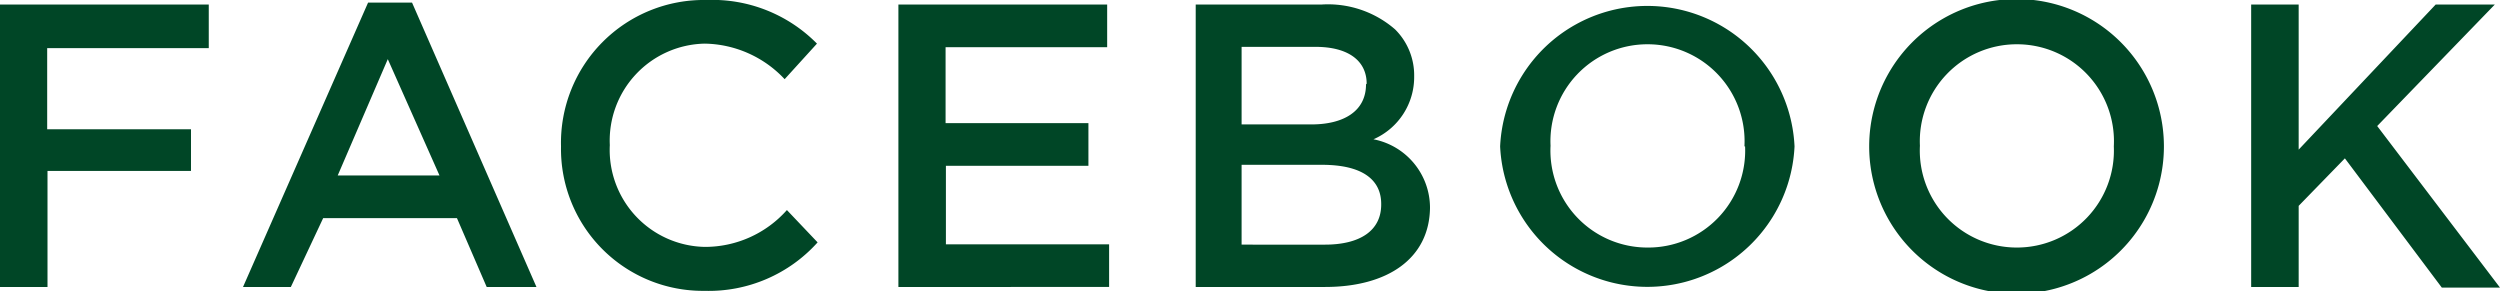
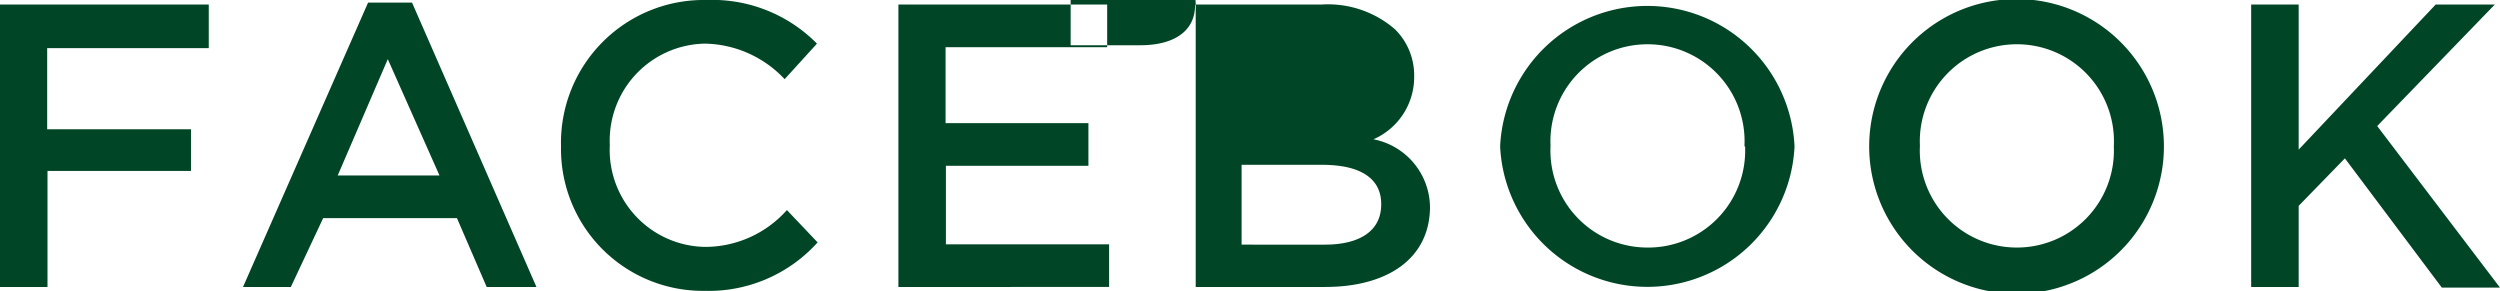
<svg xmlns="http://www.w3.org/2000/svg" viewBox="0 0 77.36 9.02">
  <g data-name="レイヤー 2">
-     <path d="M0 .14h6.46v1.35h-5V4h4.45v1.29H1.47v3.59H0zM11.39.08h1.36l3.85 8.8h-1.54l-.92-2.13H10L9 8.88H7.52zm2.21 5.35L12 1.83l-1.55 3.6zm3.76-.9A4.42 4.42 0 0 1 21.86 0a4.55 4.55 0 0 1 3.42 1.35l-1 1.1a3.46 3.46 0 0 0-2.47-1.1 3 3 0 0 0-2.94 3.14 3 3 0 0 0 2.94 3.15 3.39 3.39 0 0 0 2.54-1.14l.95 1A4.53 4.53 0 0 1 21.8 9a4.39 4.39 0 0 1-4.44-4.47zM27.8.14h6.46v1.32h-5v2.35h4.42v1.32h-4.41v2.43h5.05v1.32H27.8zm9.2 0h3.9a3.16 3.16 0 0 1 2.27.77 2 2 0 0 1 .59 1.45 2.1 2.1 0 0 1-1.26 1.95 2.16 2.16 0 0 1 1.75 2.12C44.23 8 42.94 8.88 41 8.88h-4zm5.29 2.45c0-.71-.57-1.14-1.58-1.14h-2.29v2.4h2.16c1 0 1.69-.41 1.69-1.24zM40.91 5.1h-2.49v2.47H41c1.08 0 1.74-.43 1.74-1.24.01-.78-.6-1.23-1.83-1.23zm5.51-.57a4.56 4.56 0 0 1 9.11 0 4.56 4.56 0 0 1-9.11 0zm7.56 0a3 3 0 0 0-3-3.16 3 3 0 0 0-3 3.14 3 3 0 0 0 3 3.15A3 3 0 0 0 54 4.53zm3.86 0a4.56 4.56 0 0 1 9.12 0 4.56 4.56 0 0 1-9.12 0zm7.57 0a3 3 0 0 0-3-3.16 3 3 0 0 0-3 3.14 3 3 0 0 0 3 3.15 3 3 0 0 0 3-3.13zM69.66.14h1.47v4.49L75.37.14h1.83L73.56 3.9l3.8 5h-1.8l-3-4-1.43 1.47v2.51h-1.47z" fill="#004626" data-name="レイヤー 1" />
+     <path d="M0 .14h6.46v1.35h-5V4h4.45v1.29H1.47v3.59H0zM11.39.08h1.36l3.85 8.8h-1.54l-.92-2.13H10L9 8.88H7.52zm2.21 5.35L12 1.83l-1.55 3.6zm3.76-.9A4.42 4.42 0 0 1 21.86 0a4.55 4.55 0 0 1 3.42 1.35l-1 1.1a3.46 3.46 0 0 0-2.47-1.1 3 3 0 0 0-2.94 3.14 3 3 0 0 0 2.94 3.15 3.39 3.39 0 0 0 2.54-1.14l.95 1A4.53 4.53 0 0 1 21.8 9a4.39 4.39 0 0 1-4.44-4.47zM27.8.14h6.46v1.32h-5v2.35h4.42v1.32h-4.41v2.43h5.05v1.32H27.8zm9.2 0h3.9a3.16 3.16 0 0 1 2.27.77 2 2 0 0 1 .59 1.45 2.1 2.1 0 0 1-1.26 1.95 2.16 2.16 0 0 1 1.75 2.12C44.23 8 42.94 8.88 41 8.88h-4zc0-.71-.57-1.14-1.58-1.14h-2.29v2.4h2.16c1 0 1.69-.41 1.69-1.24zM40.91 5.1h-2.49v2.47H41c1.08 0 1.74-.43 1.74-1.24.01-.78-.6-1.23-1.83-1.23zm5.51-.57a4.56 4.56 0 0 1 9.11 0 4.56 4.56 0 0 1-9.11 0zm7.56 0a3 3 0 0 0-3-3.16 3 3 0 0 0-3 3.14 3 3 0 0 0 3 3.15A3 3 0 0 0 54 4.53zm3.86 0a4.56 4.56 0 0 1 9.12 0 4.56 4.56 0 0 1-9.12 0zm7.57 0a3 3 0 0 0-3-3.16 3 3 0 0 0-3 3.14 3 3 0 0 0 3 3.15 3 3 0 0 0 3-3.13zM69.66.14h1.47v4.49L75.37.14h1.83L73.56 3.9l3.8 5h-1.8l-3-4-1.43 1.47v2.51h-1.47z" fill="#004626" data-name="レイヤー 1" />
  </g>
</svg>